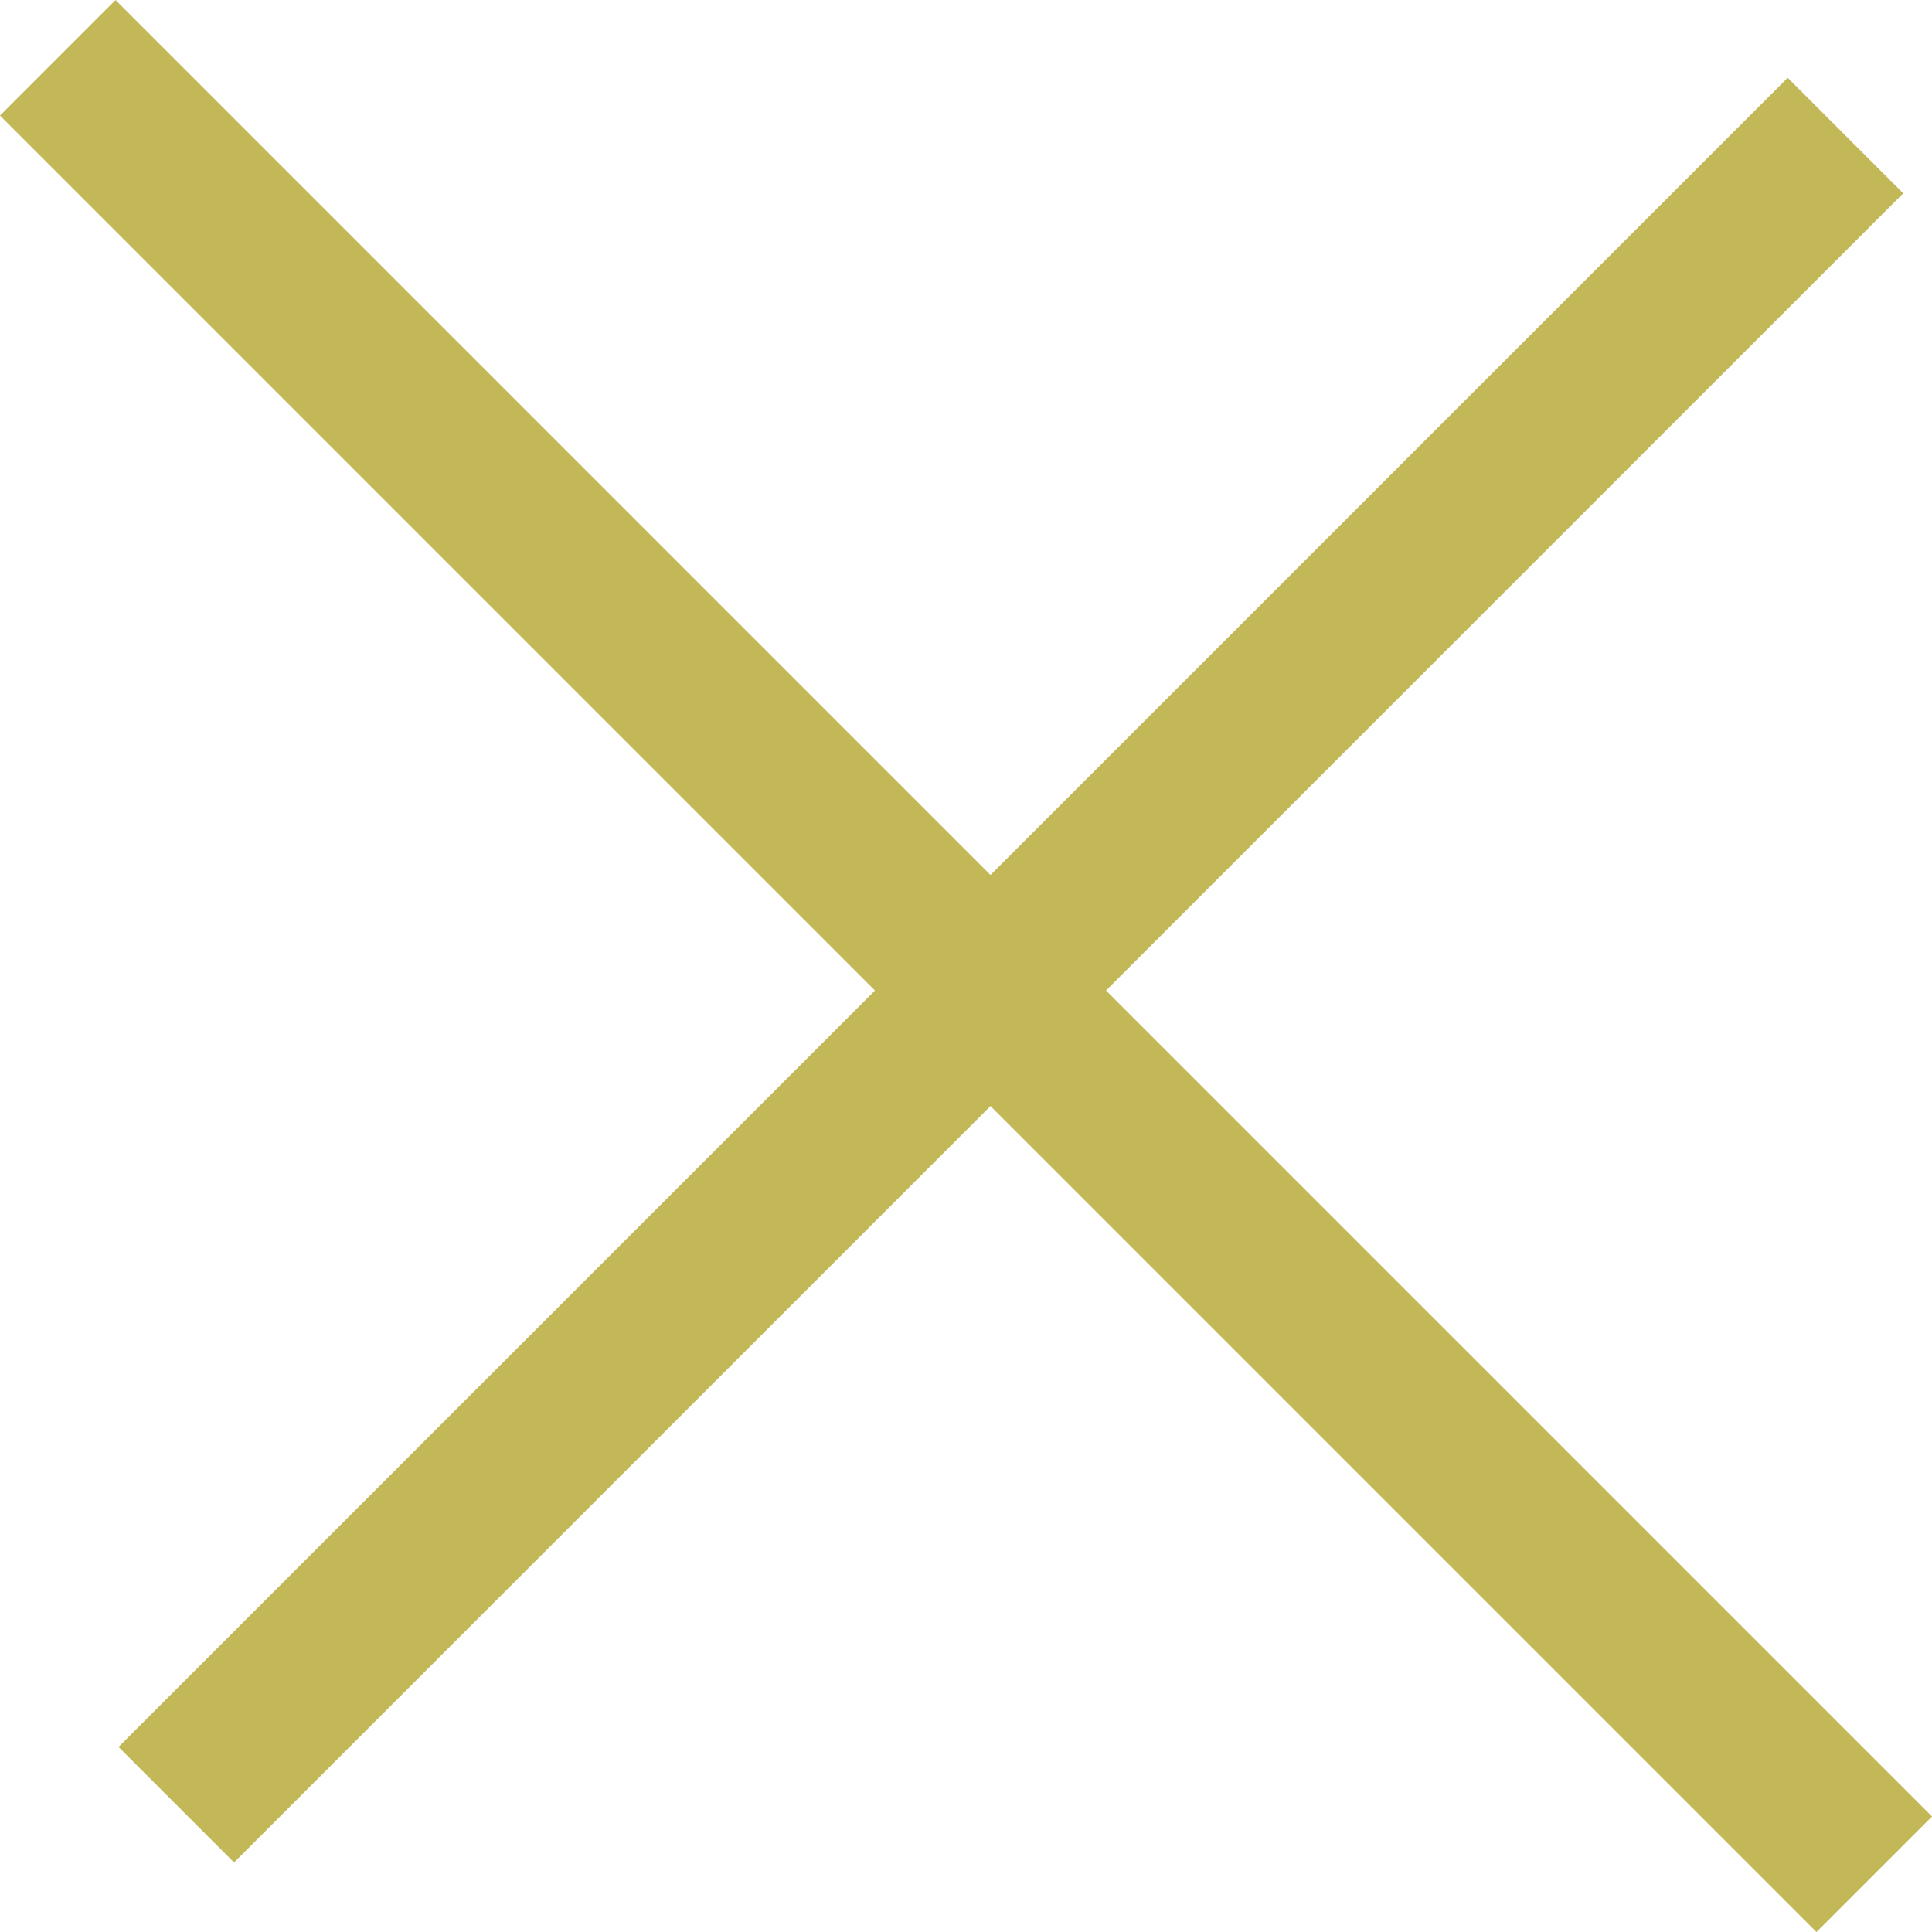
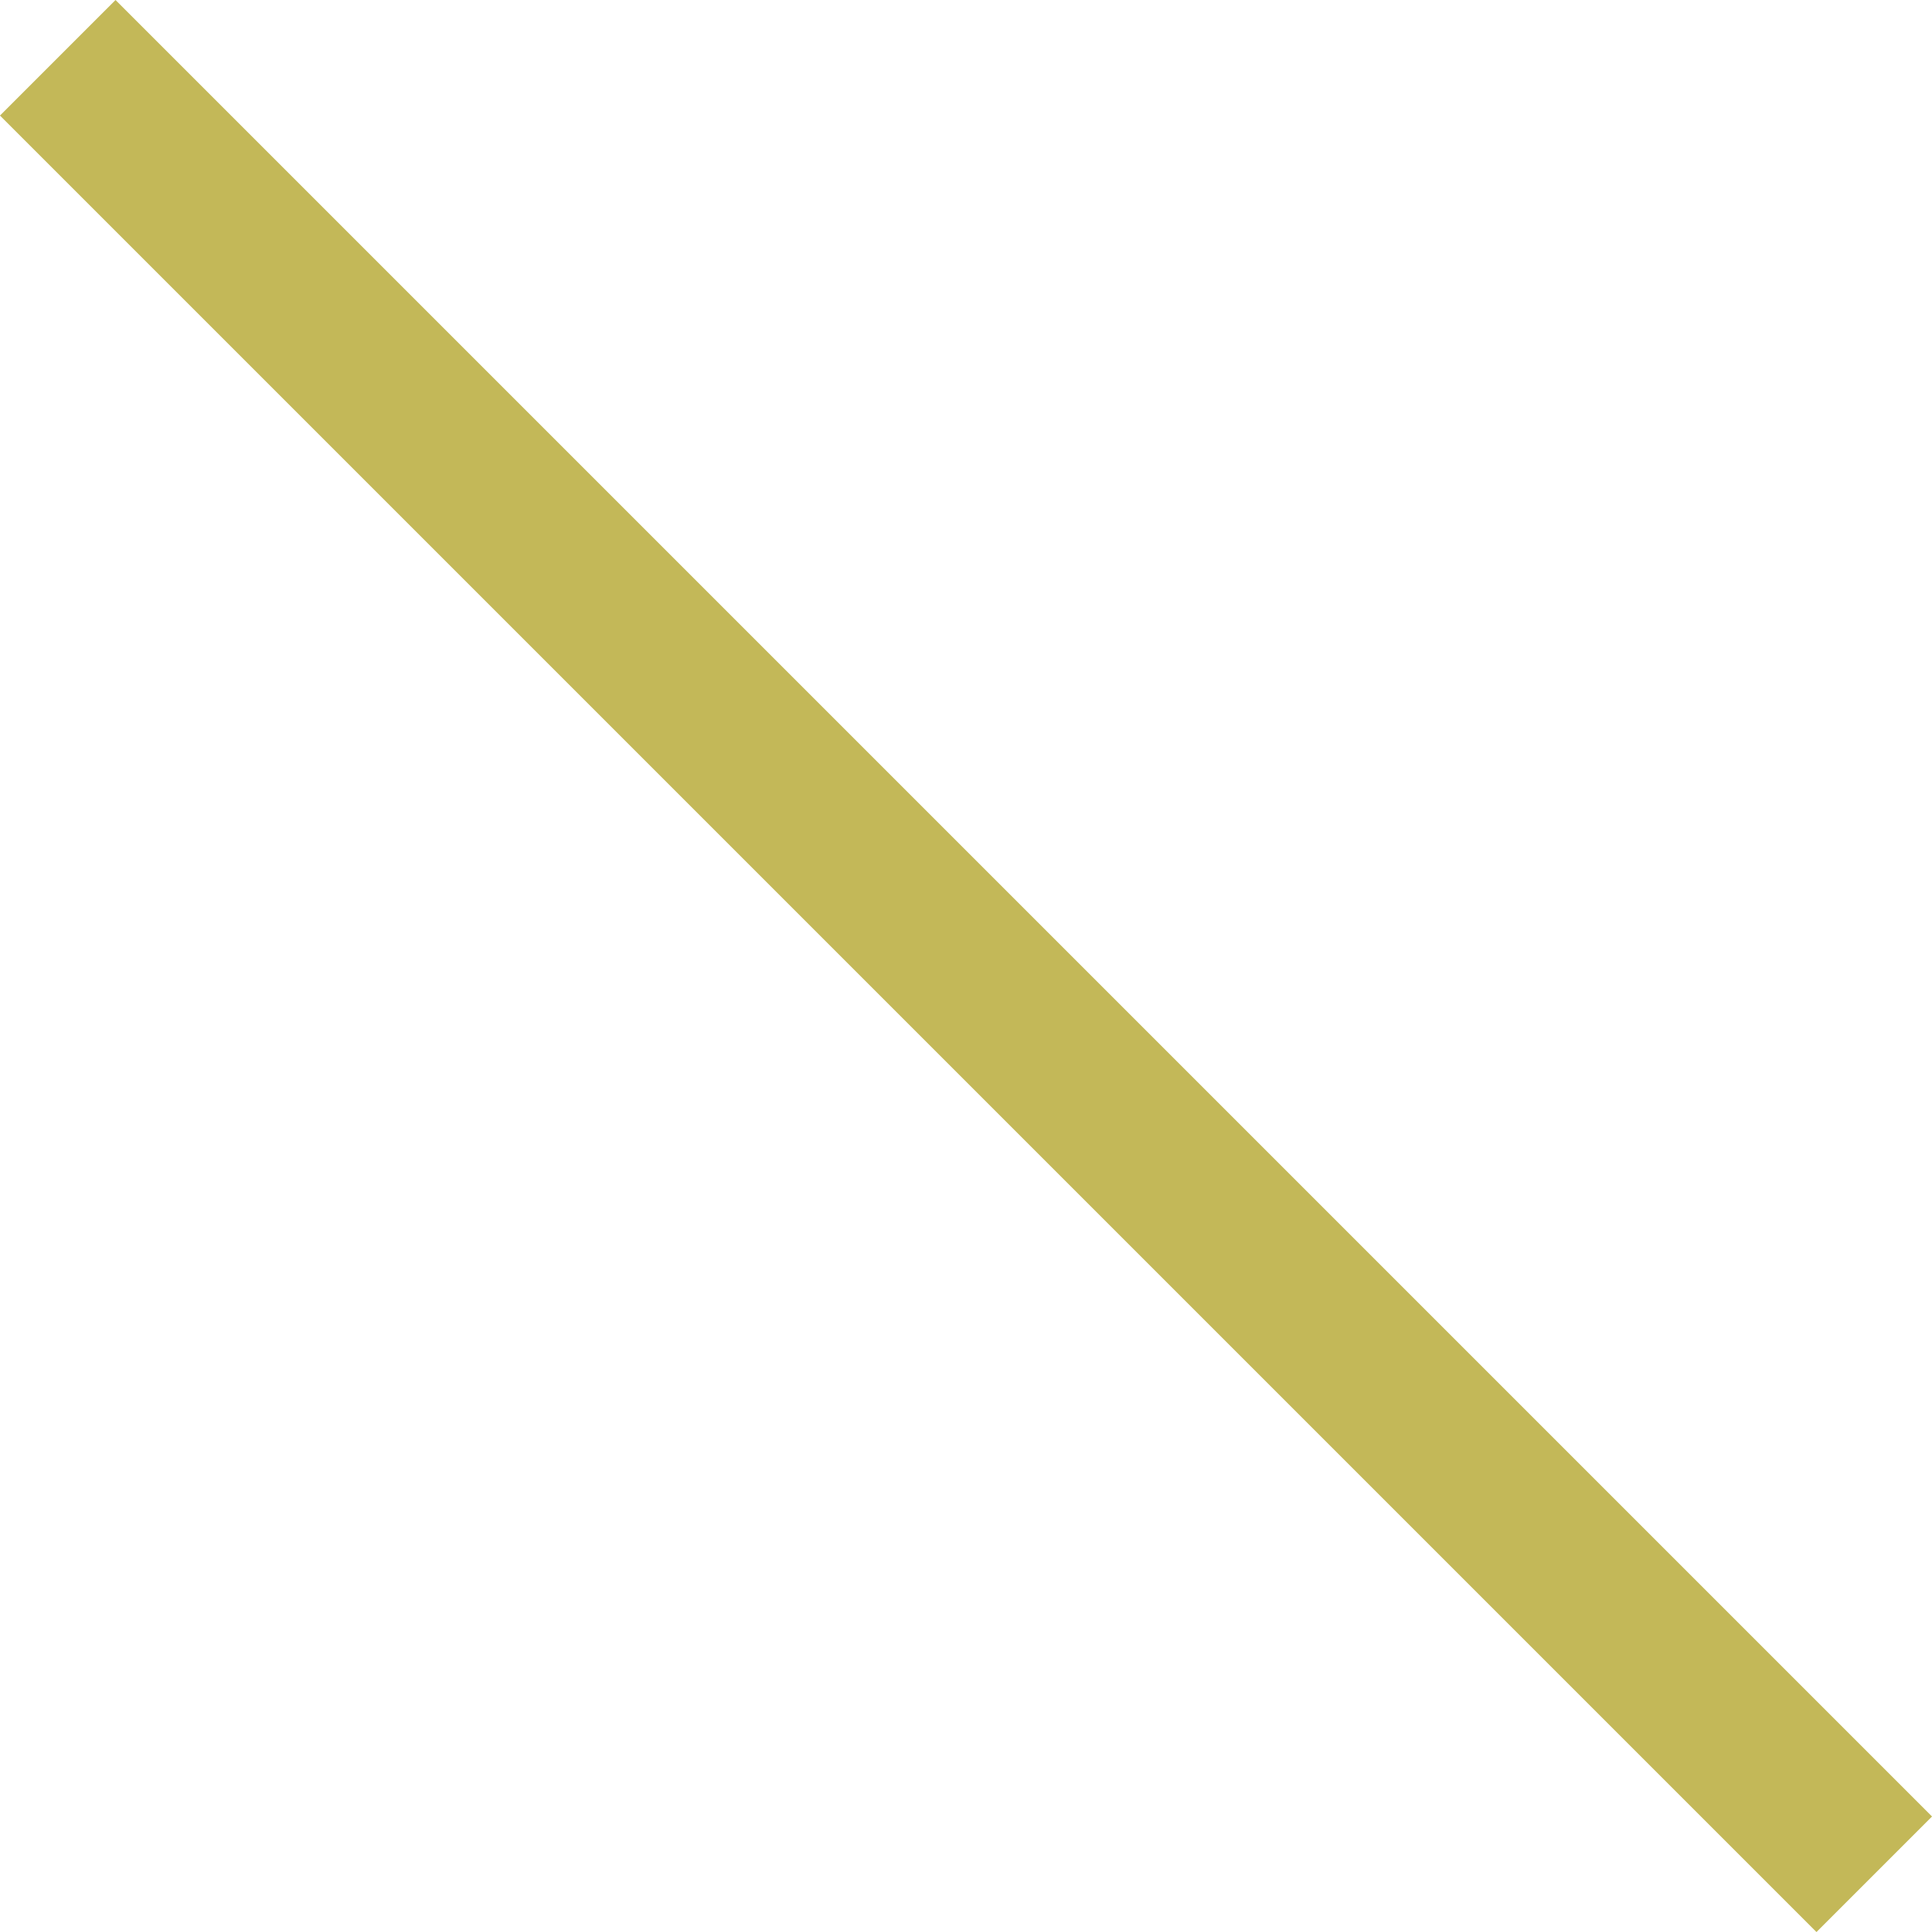
<svg xmlns="http://www.w3.org/2000/svg" width="11.824" height="11.824" viewBox="0 0 11.824 11.824">
  <g id="Group_845" data-name="Group 845" transform="translate(5.586 -4.879) rotate(45)">
    <line id="Line_24" data-name="Line 24" x2="15.722" transform="translate(0 7.4)" fill="none" stroke="#c3b858" stroke-width="1" />
-     <line id="Line_25" data-name="Line 25" y2="14.447" transform="translate(8.073)" fill="none" stroke="#c3b858" stroke-width="1" />
  </g>
</svg>